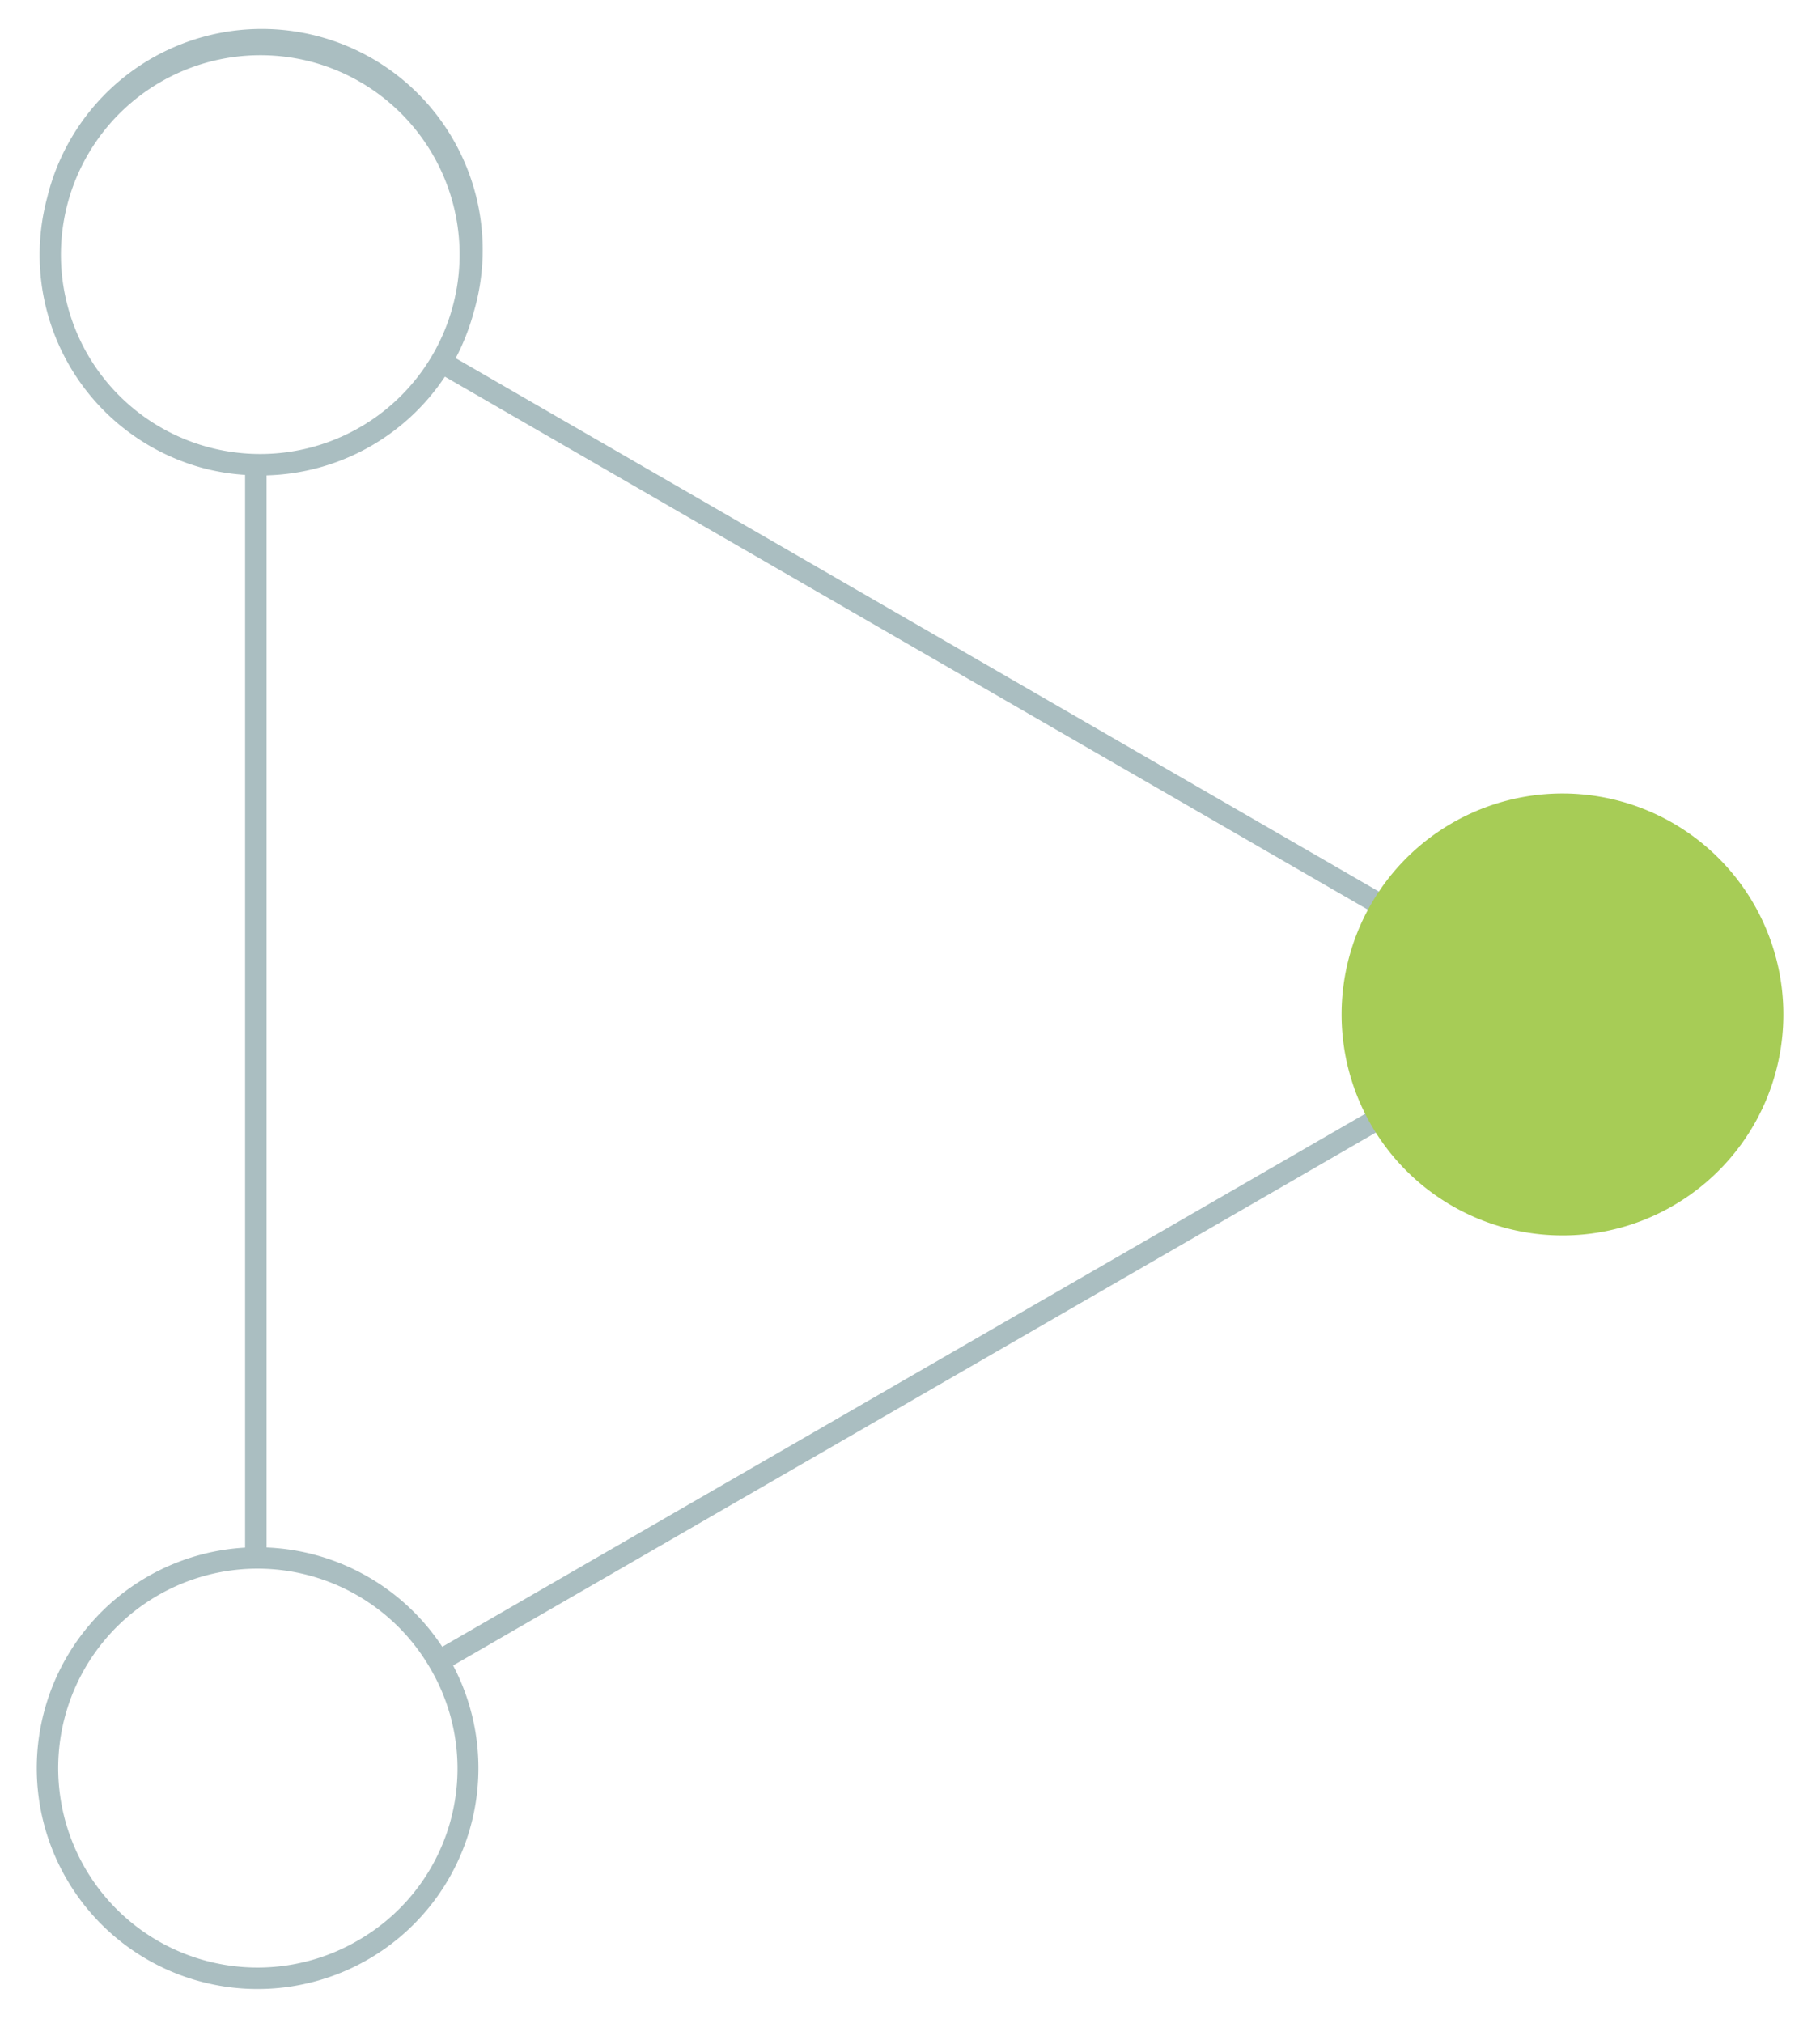
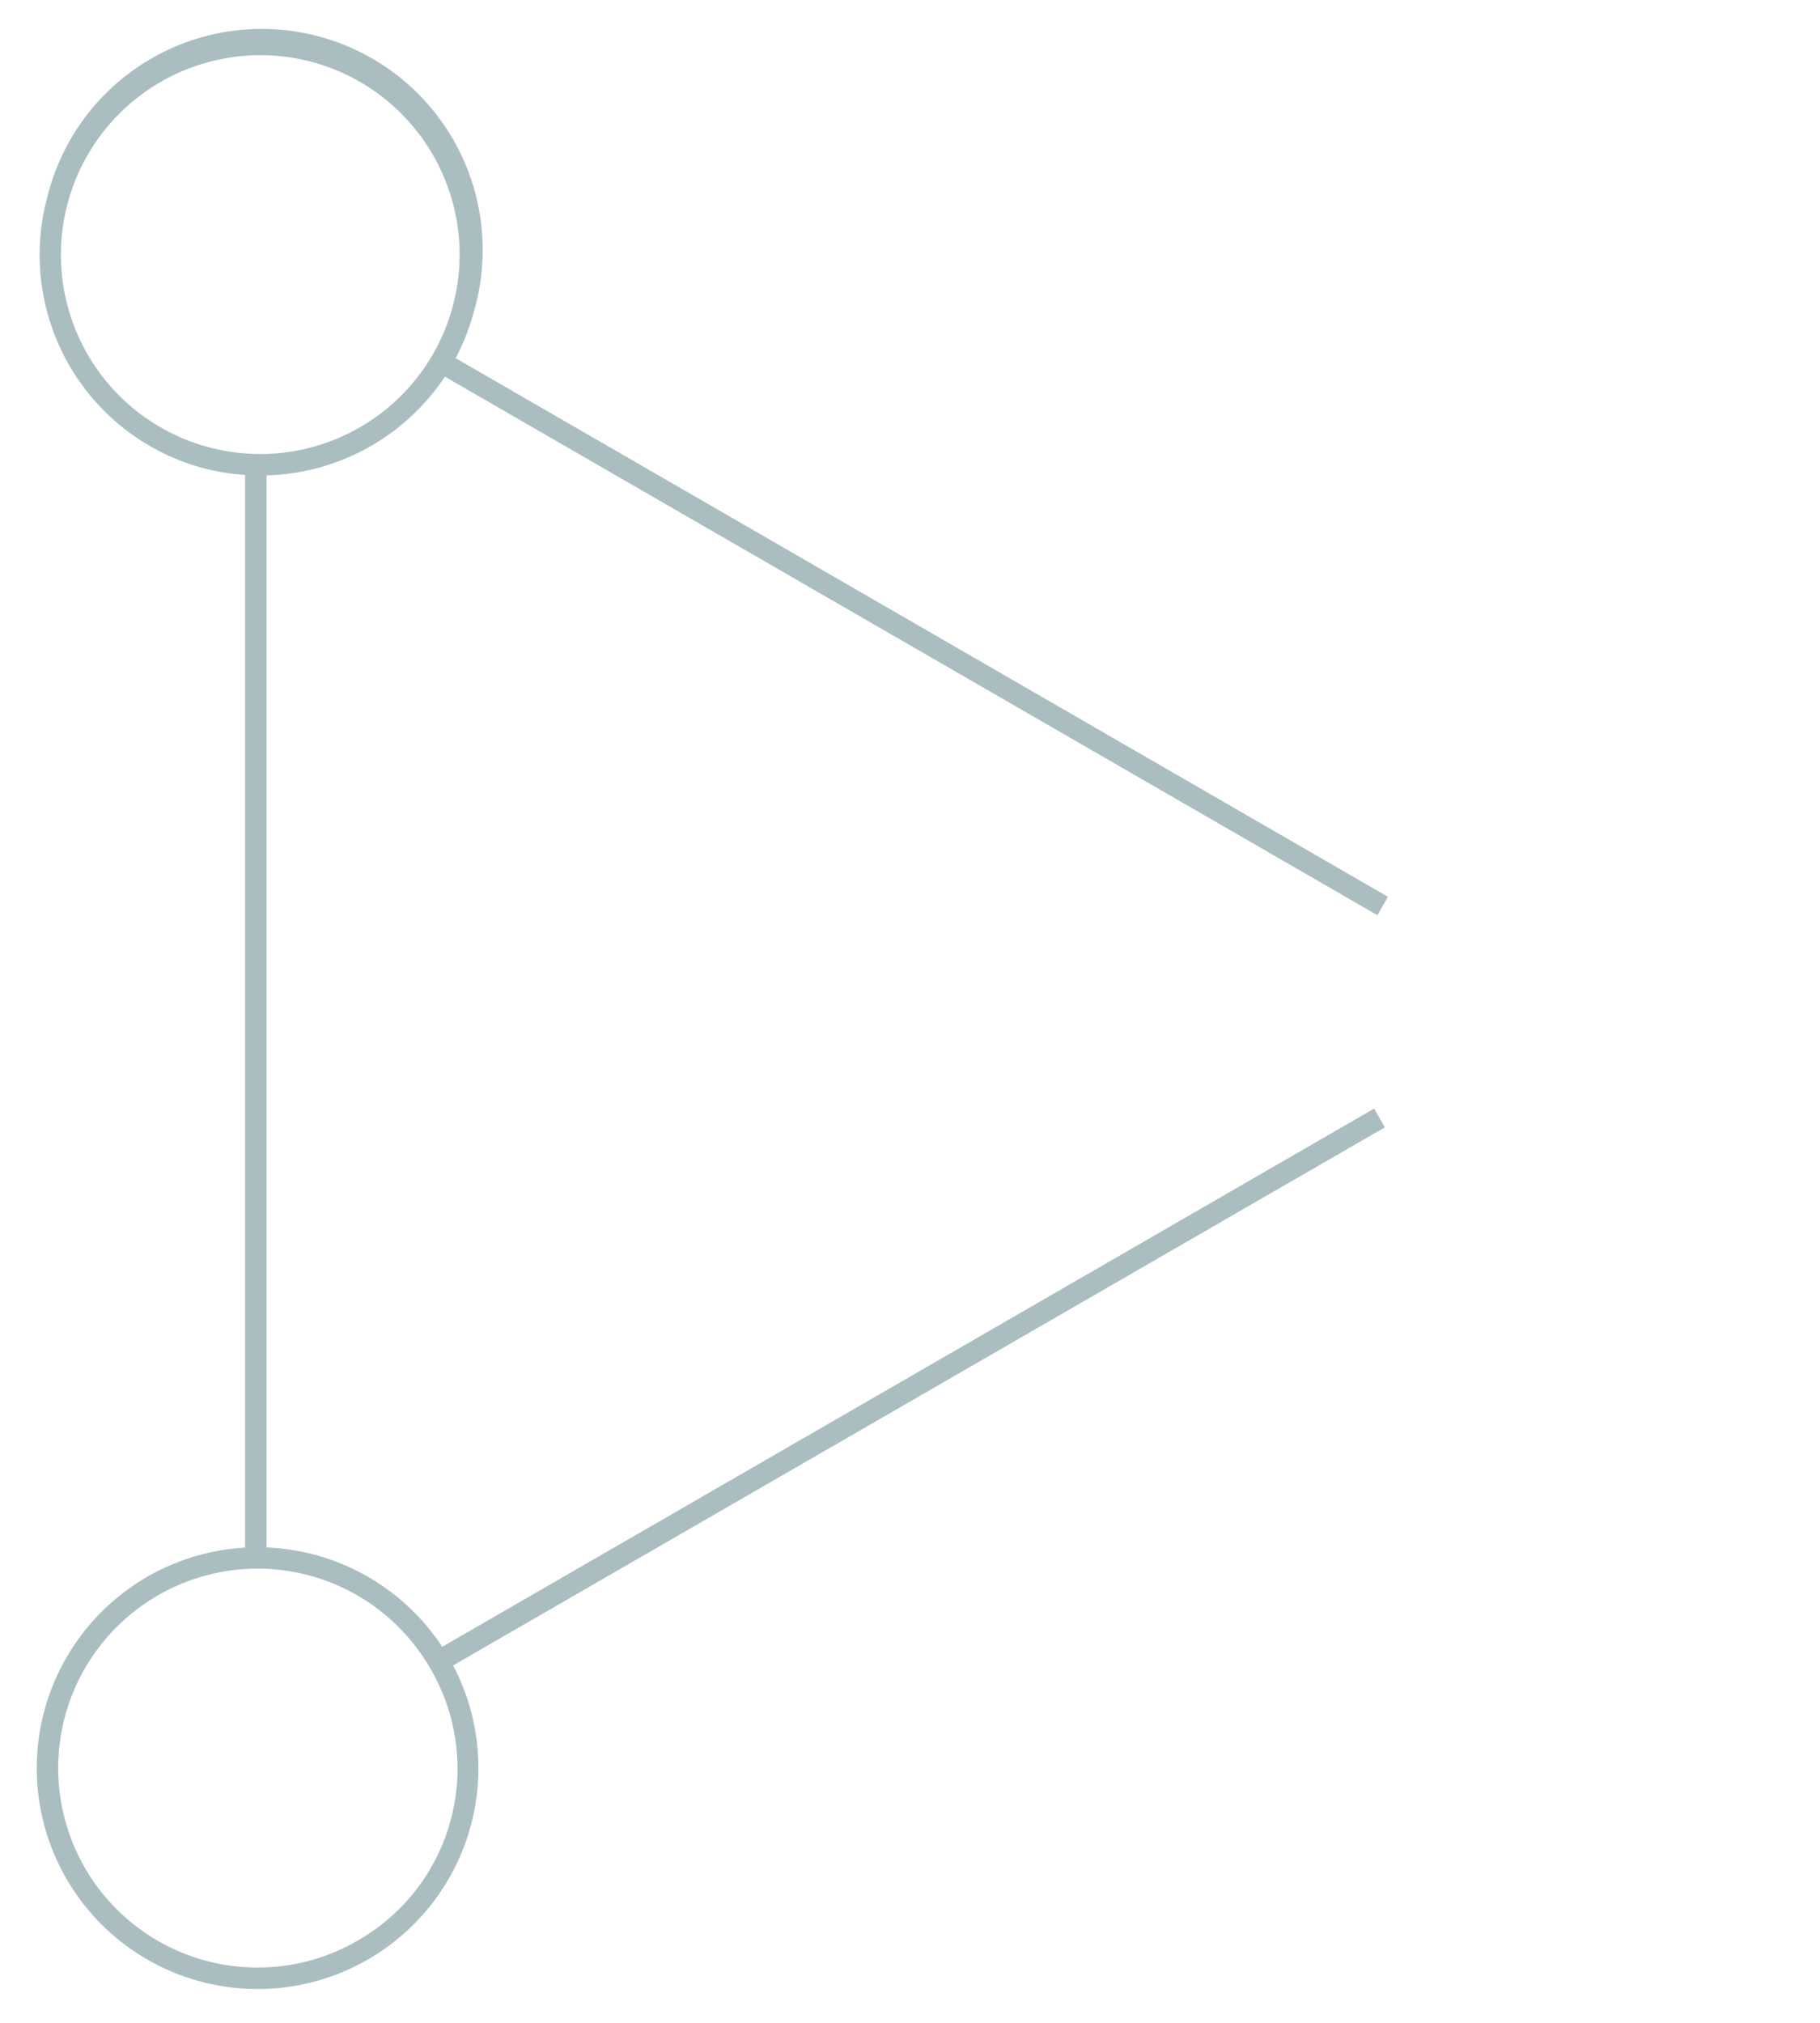
<svg xmlns="http://www.w3.org/2000/svg" viewBox="0 0 270 300">
  <title>GainX Triangulation2 Icons</title>
  <path d="M203.86,164.41,65.61,244.23A32.78,32.78,0,0,0,39.55,229.5v-159A32.79,32.79,0,0,0,66,55.86l138.34,79.87L205.9,133,67.6,53.12a33.51,33.51,0,0,0,2.69-6.86A32.77,32.77,0,1,0,7,29.3,32.75,32.75,0,0,0,30.16,69.43a32.26,32.26,0,0,0,6.2,1V229.52A32.76,32.76,0,1,0,67.22,247l138.23-79.81ZM13,52.57A29.59,29.59,0,0,1,38.59,8.19a29.78,29.78,0,0,1,7.7,1A29.58,29.58,0,1,1,13,52.57ZM53,287.84a29.58,29.58,0,1,1,10.83-40.41A29.37,29.37,0,0,1,53,287.84Z" fill="#aabec1" />
-   <path d="M231.85,183.22a32.77,32.77,0,1,1,16.33-4.39h0A32.56,32.56,0,0,1,231.85,183.22Z" fill="#a7cc56" />
</svg>